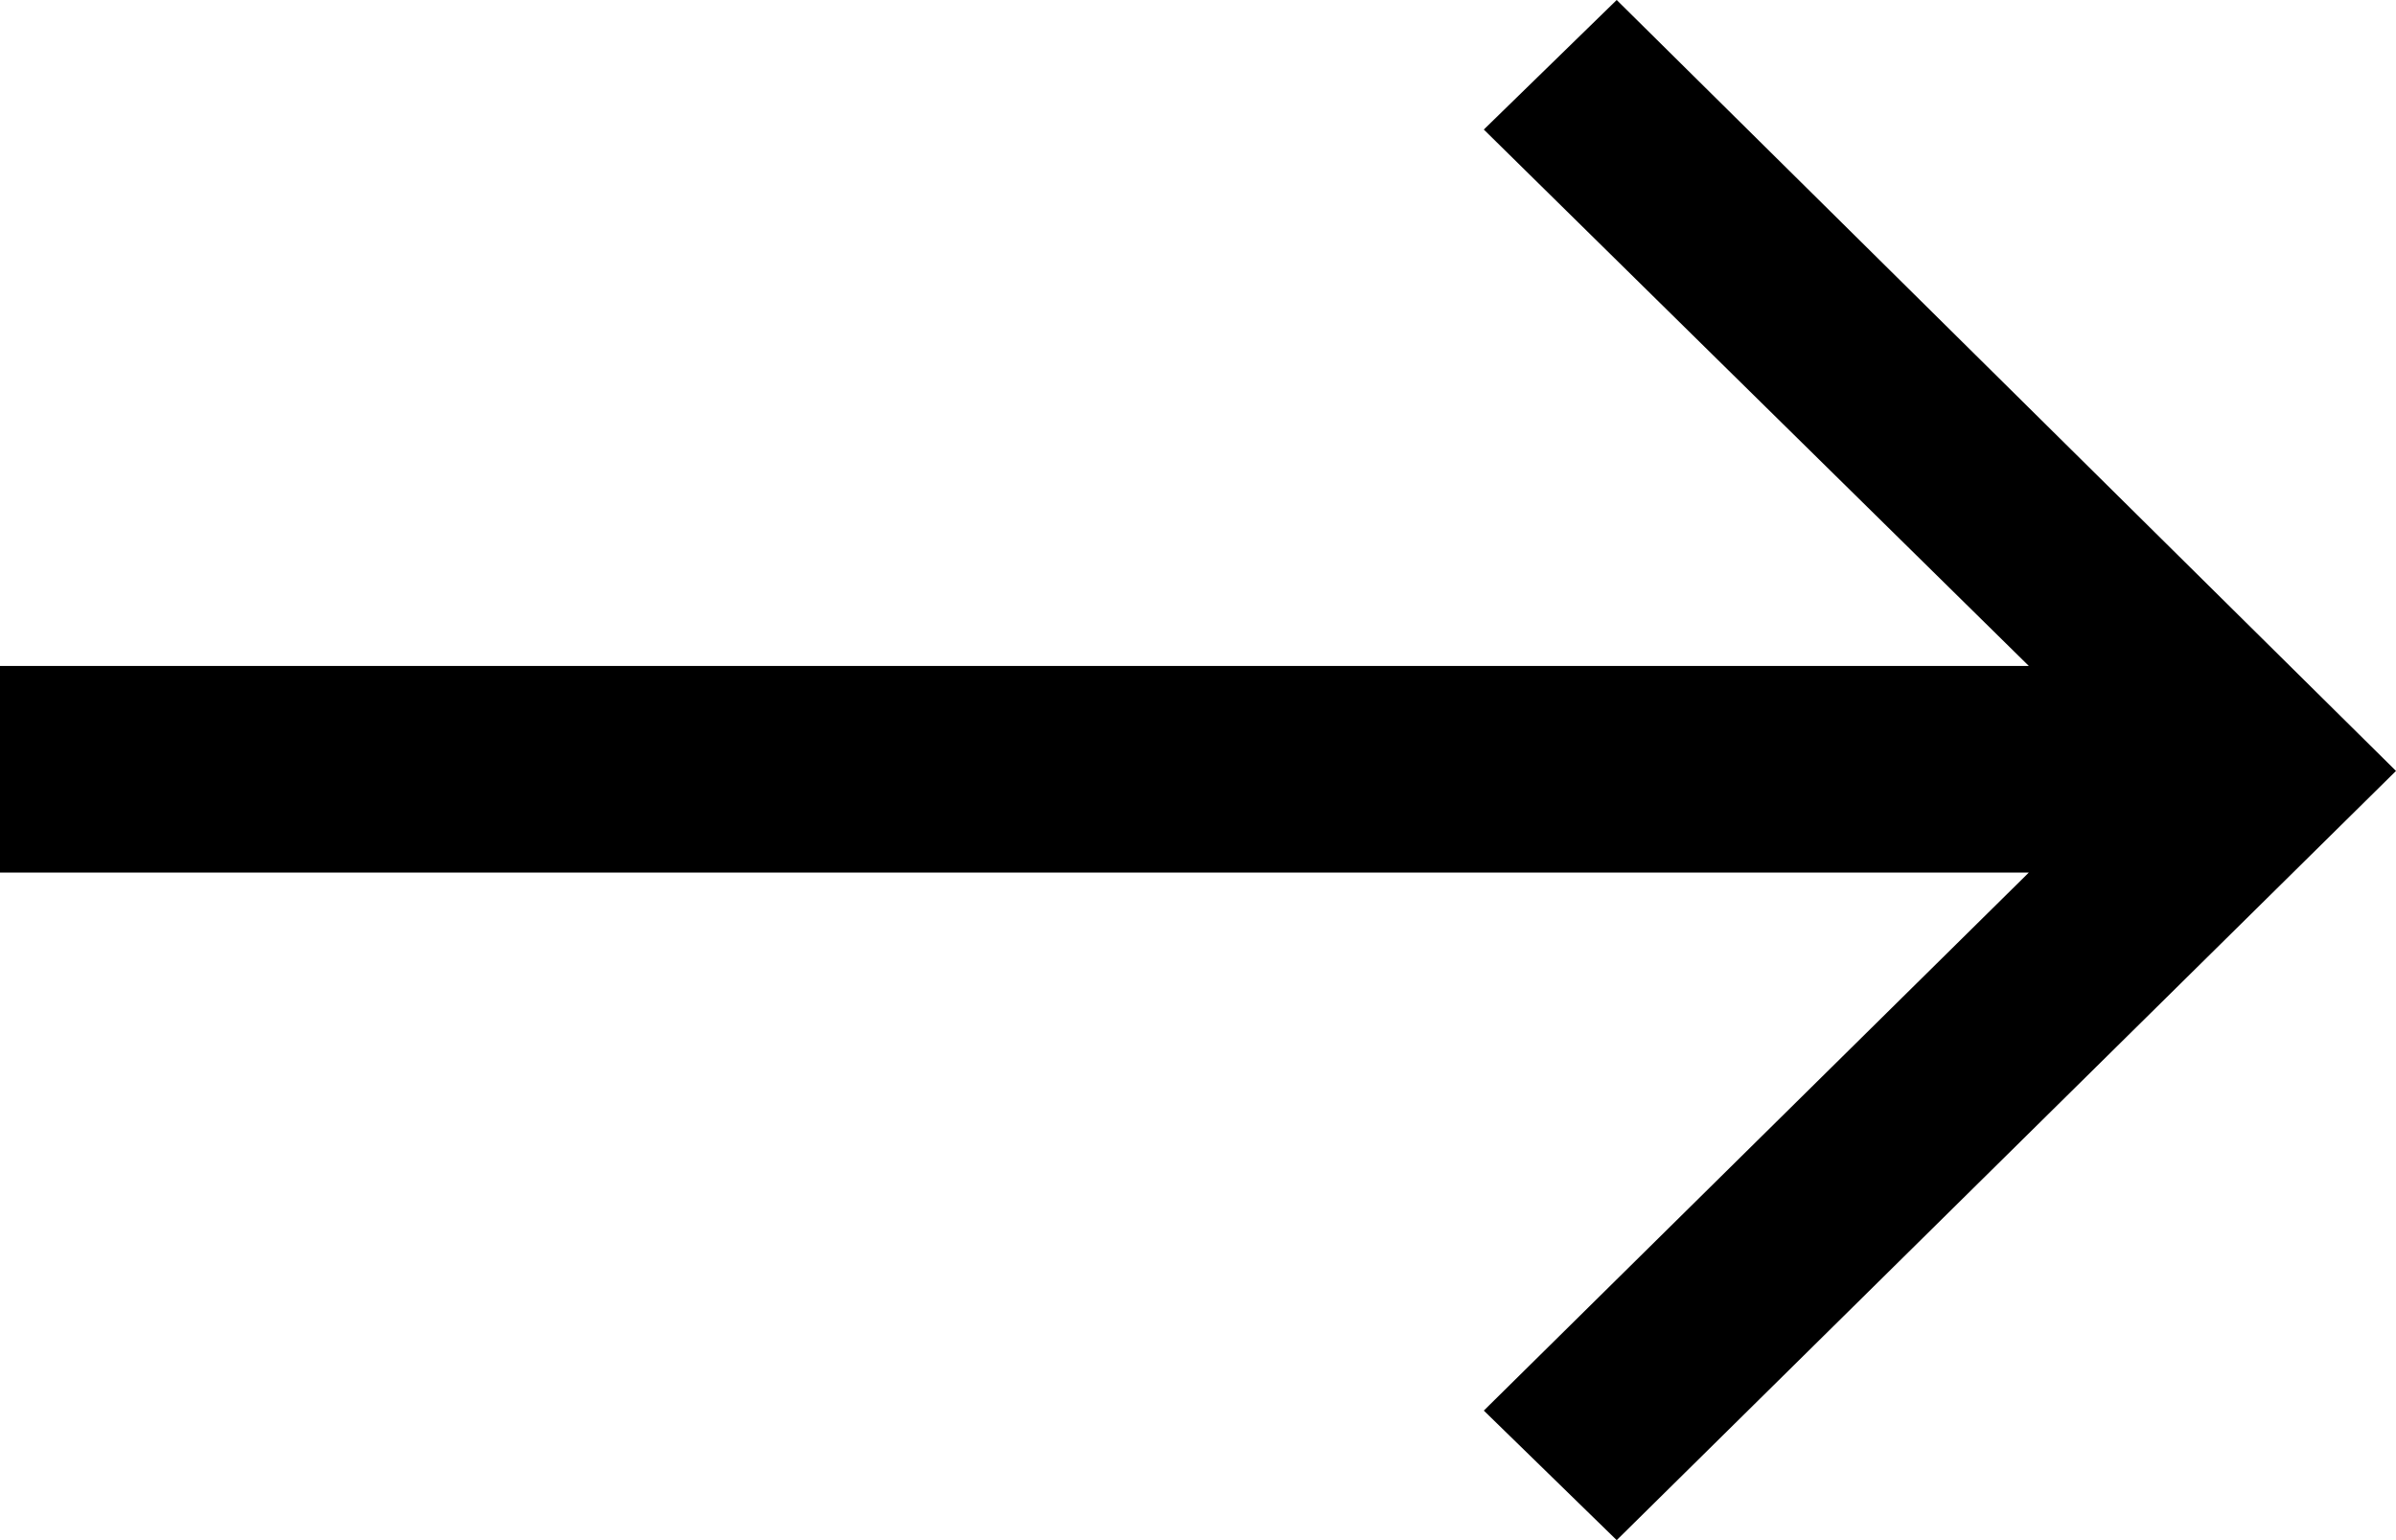
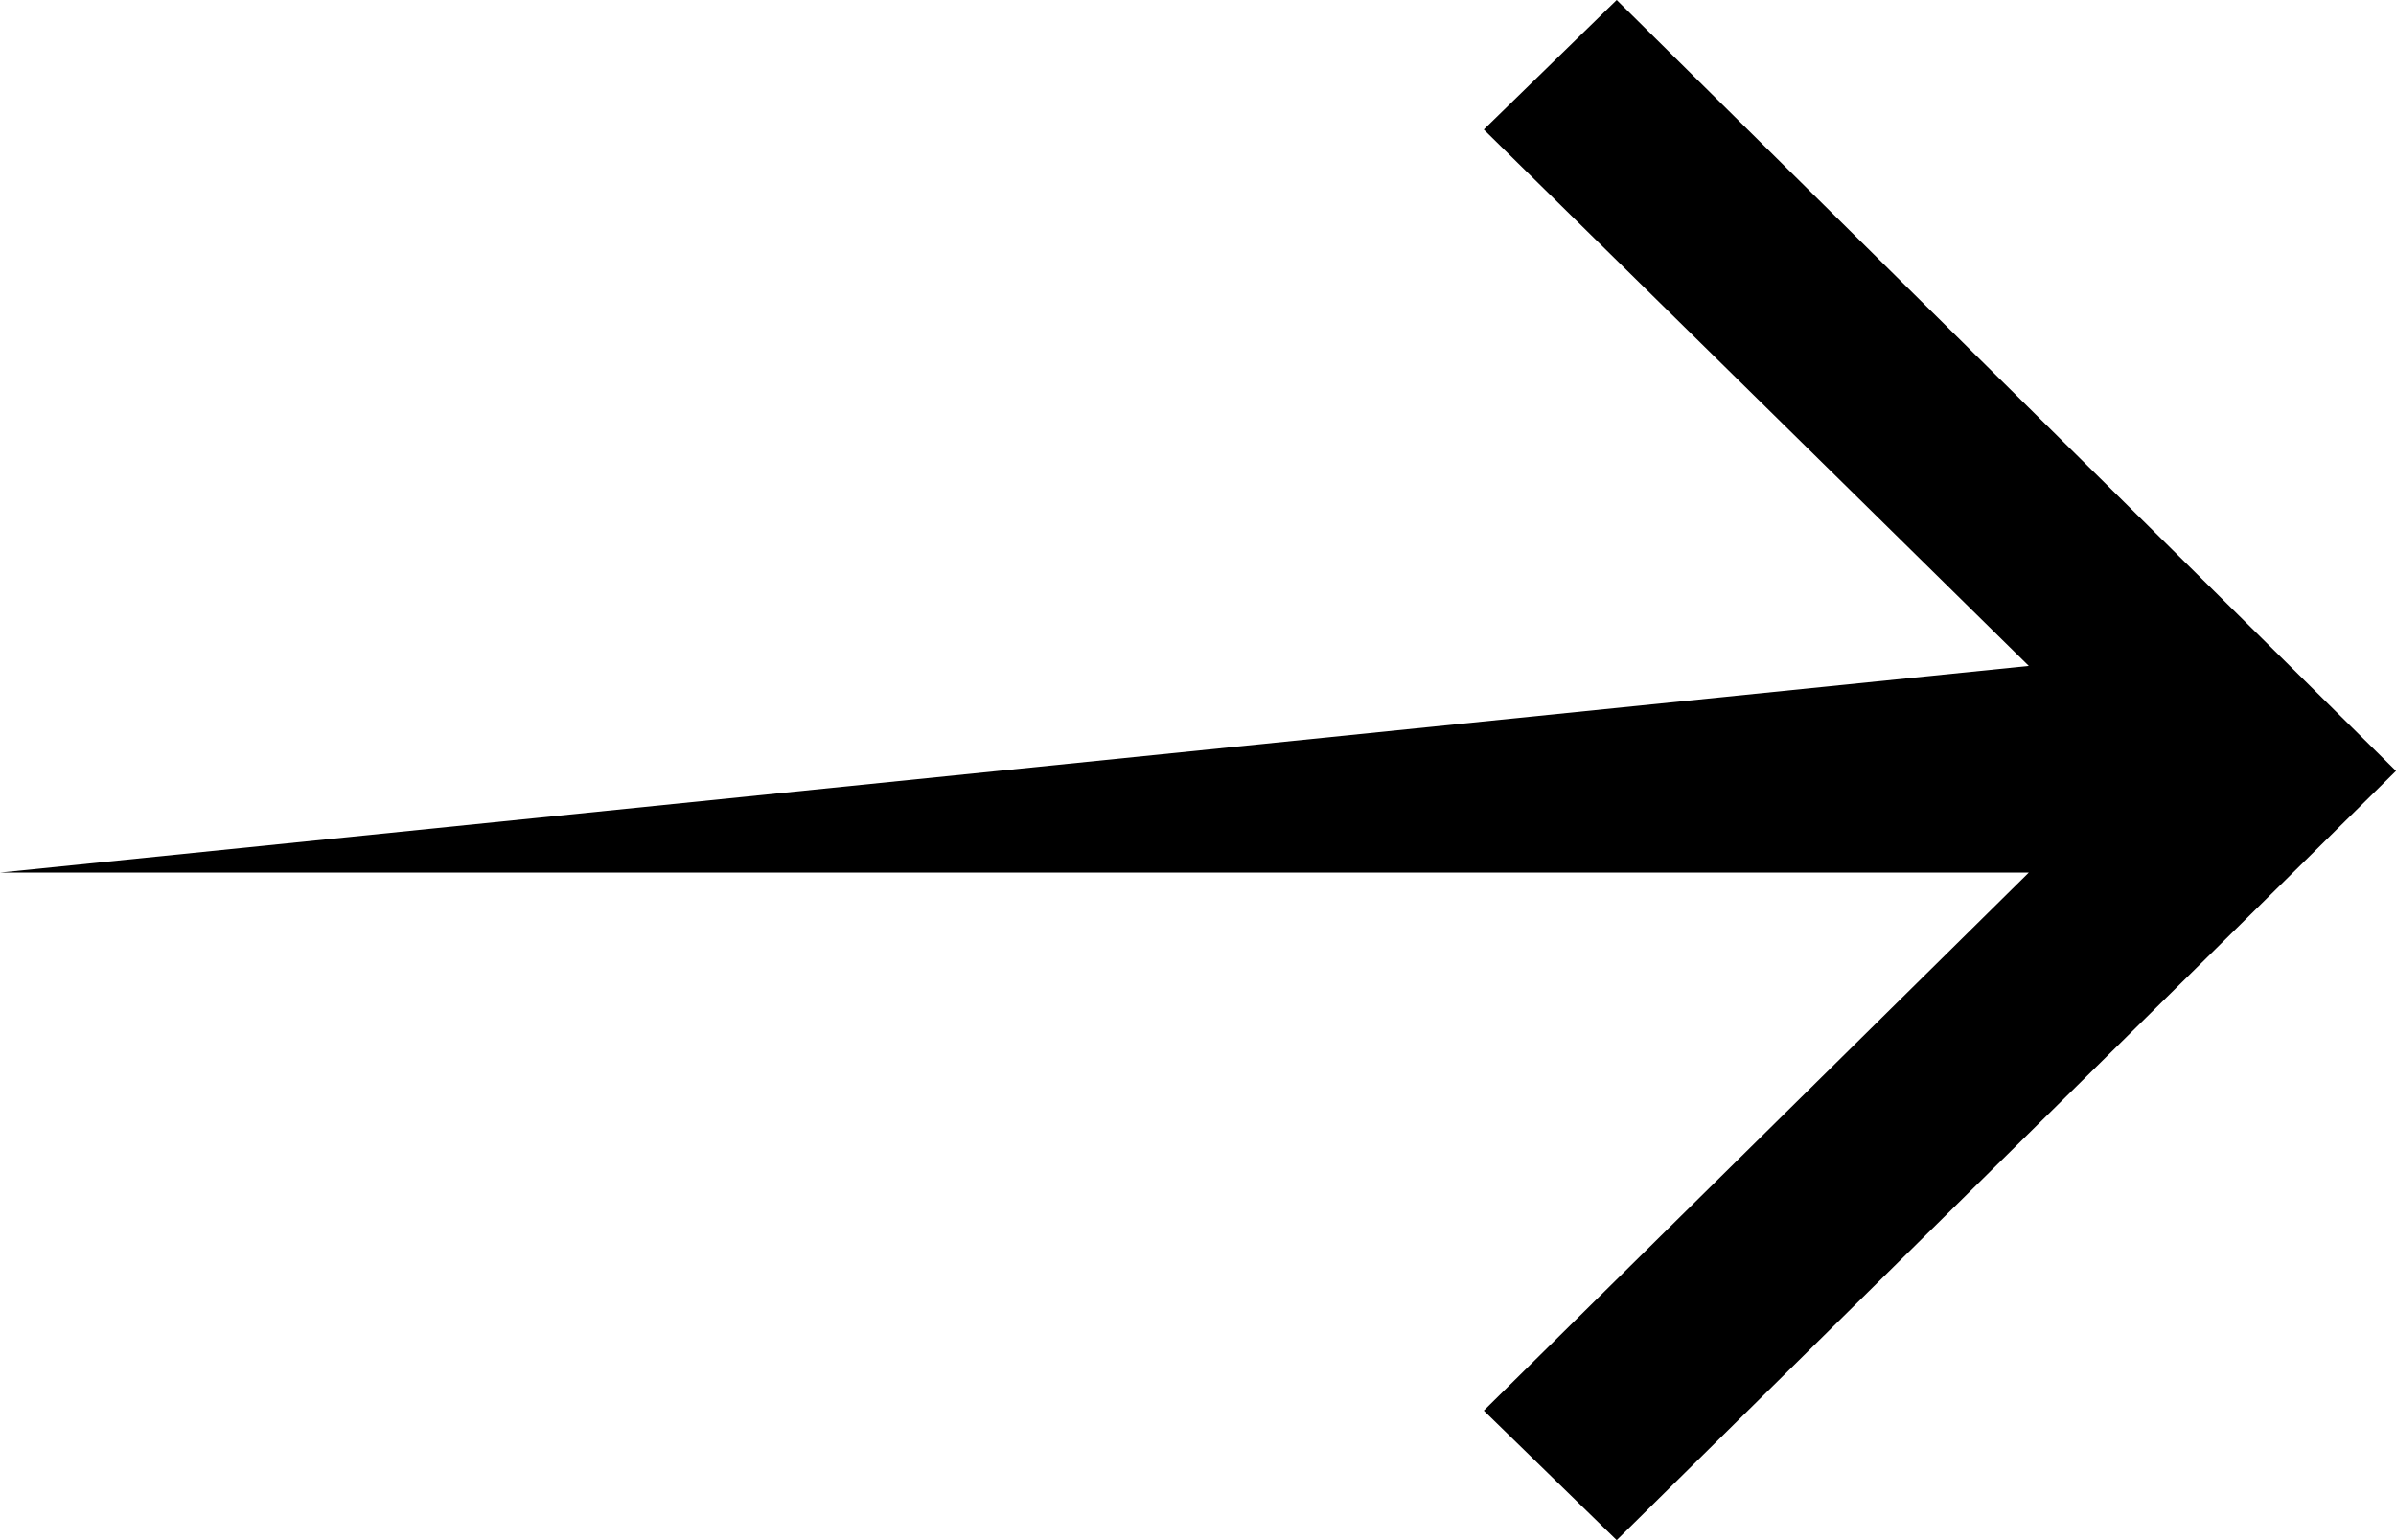
<svg xmlns="http://www.w3.org/2000/svg" width="28" height="18" viewBox="0 0 28 18" fill="none">
-   <path d="M28 9.01L18.893 0L17.34 1.514L23.709 7.783L0 7.783L0 10.198L23.709 10.198L17.34 16.486L18.893 18L28 9.01Z" fill="black" />
+   <path d="M28 9.01L18.893 0L17.34 1.514L23.709 7.783L0 10.198L23.709 10.198L17.34 16.486L18.893 18L28 9.01Z" fill="black" />
</svg>